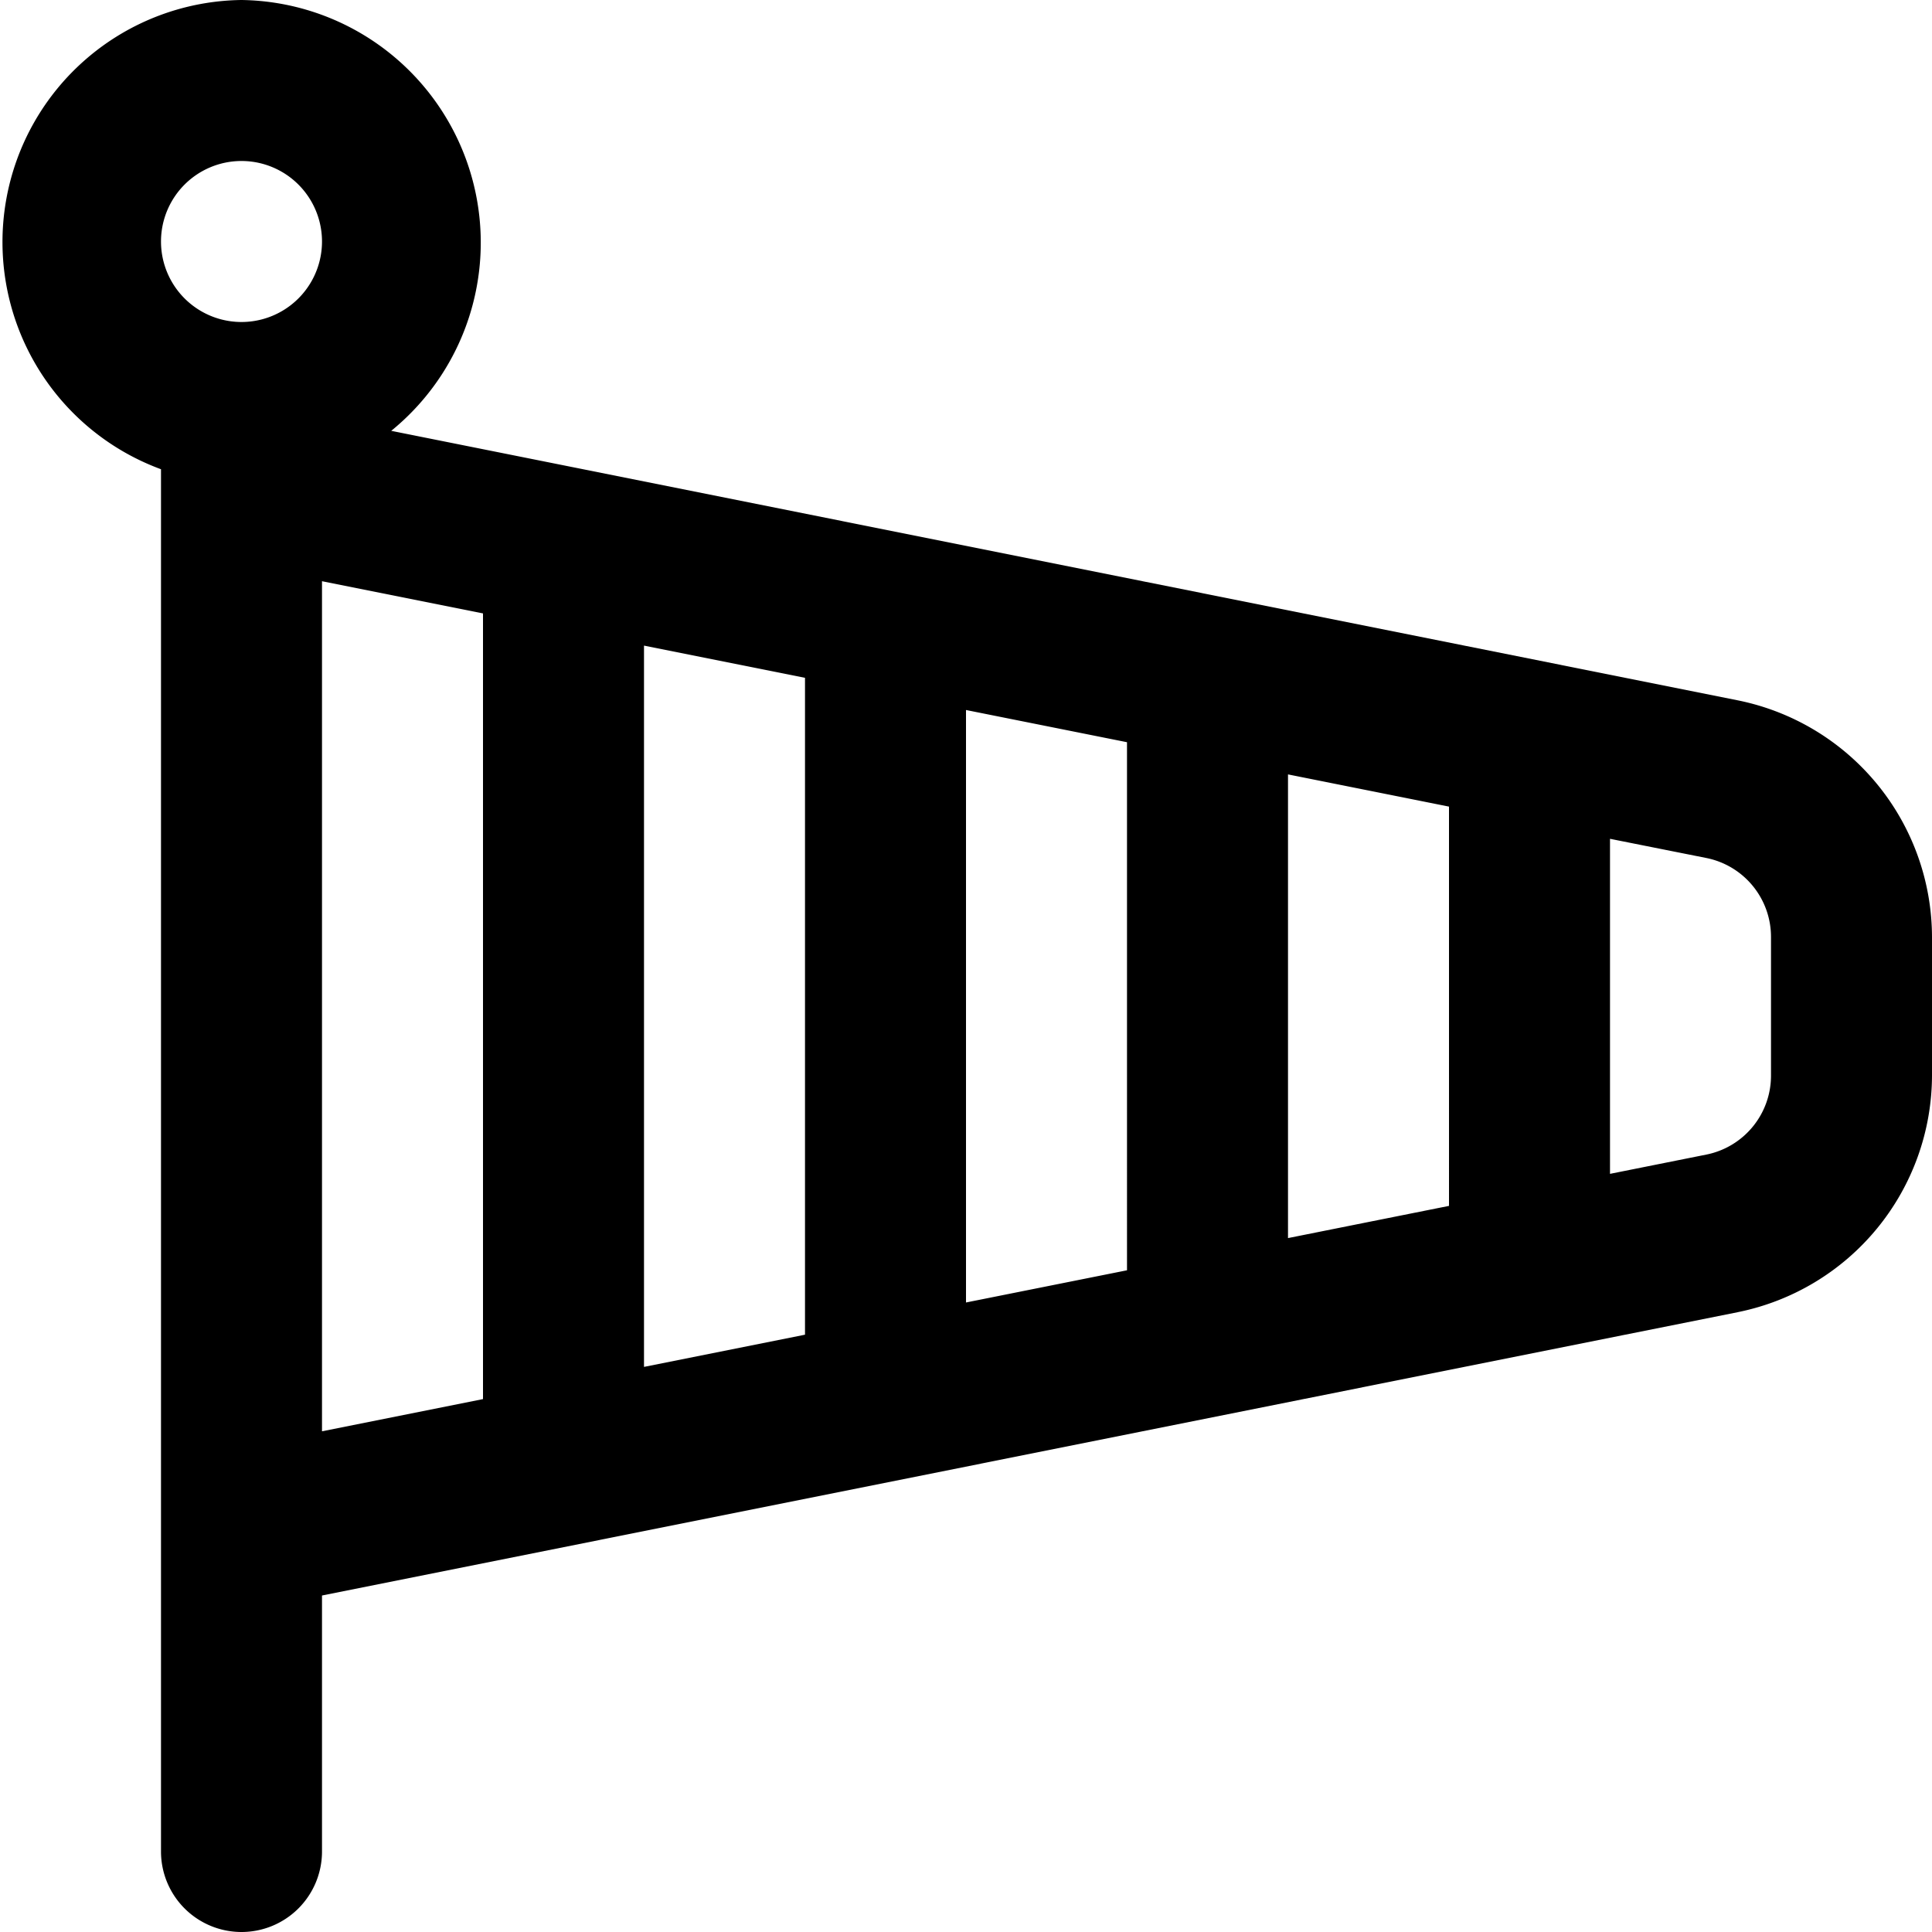
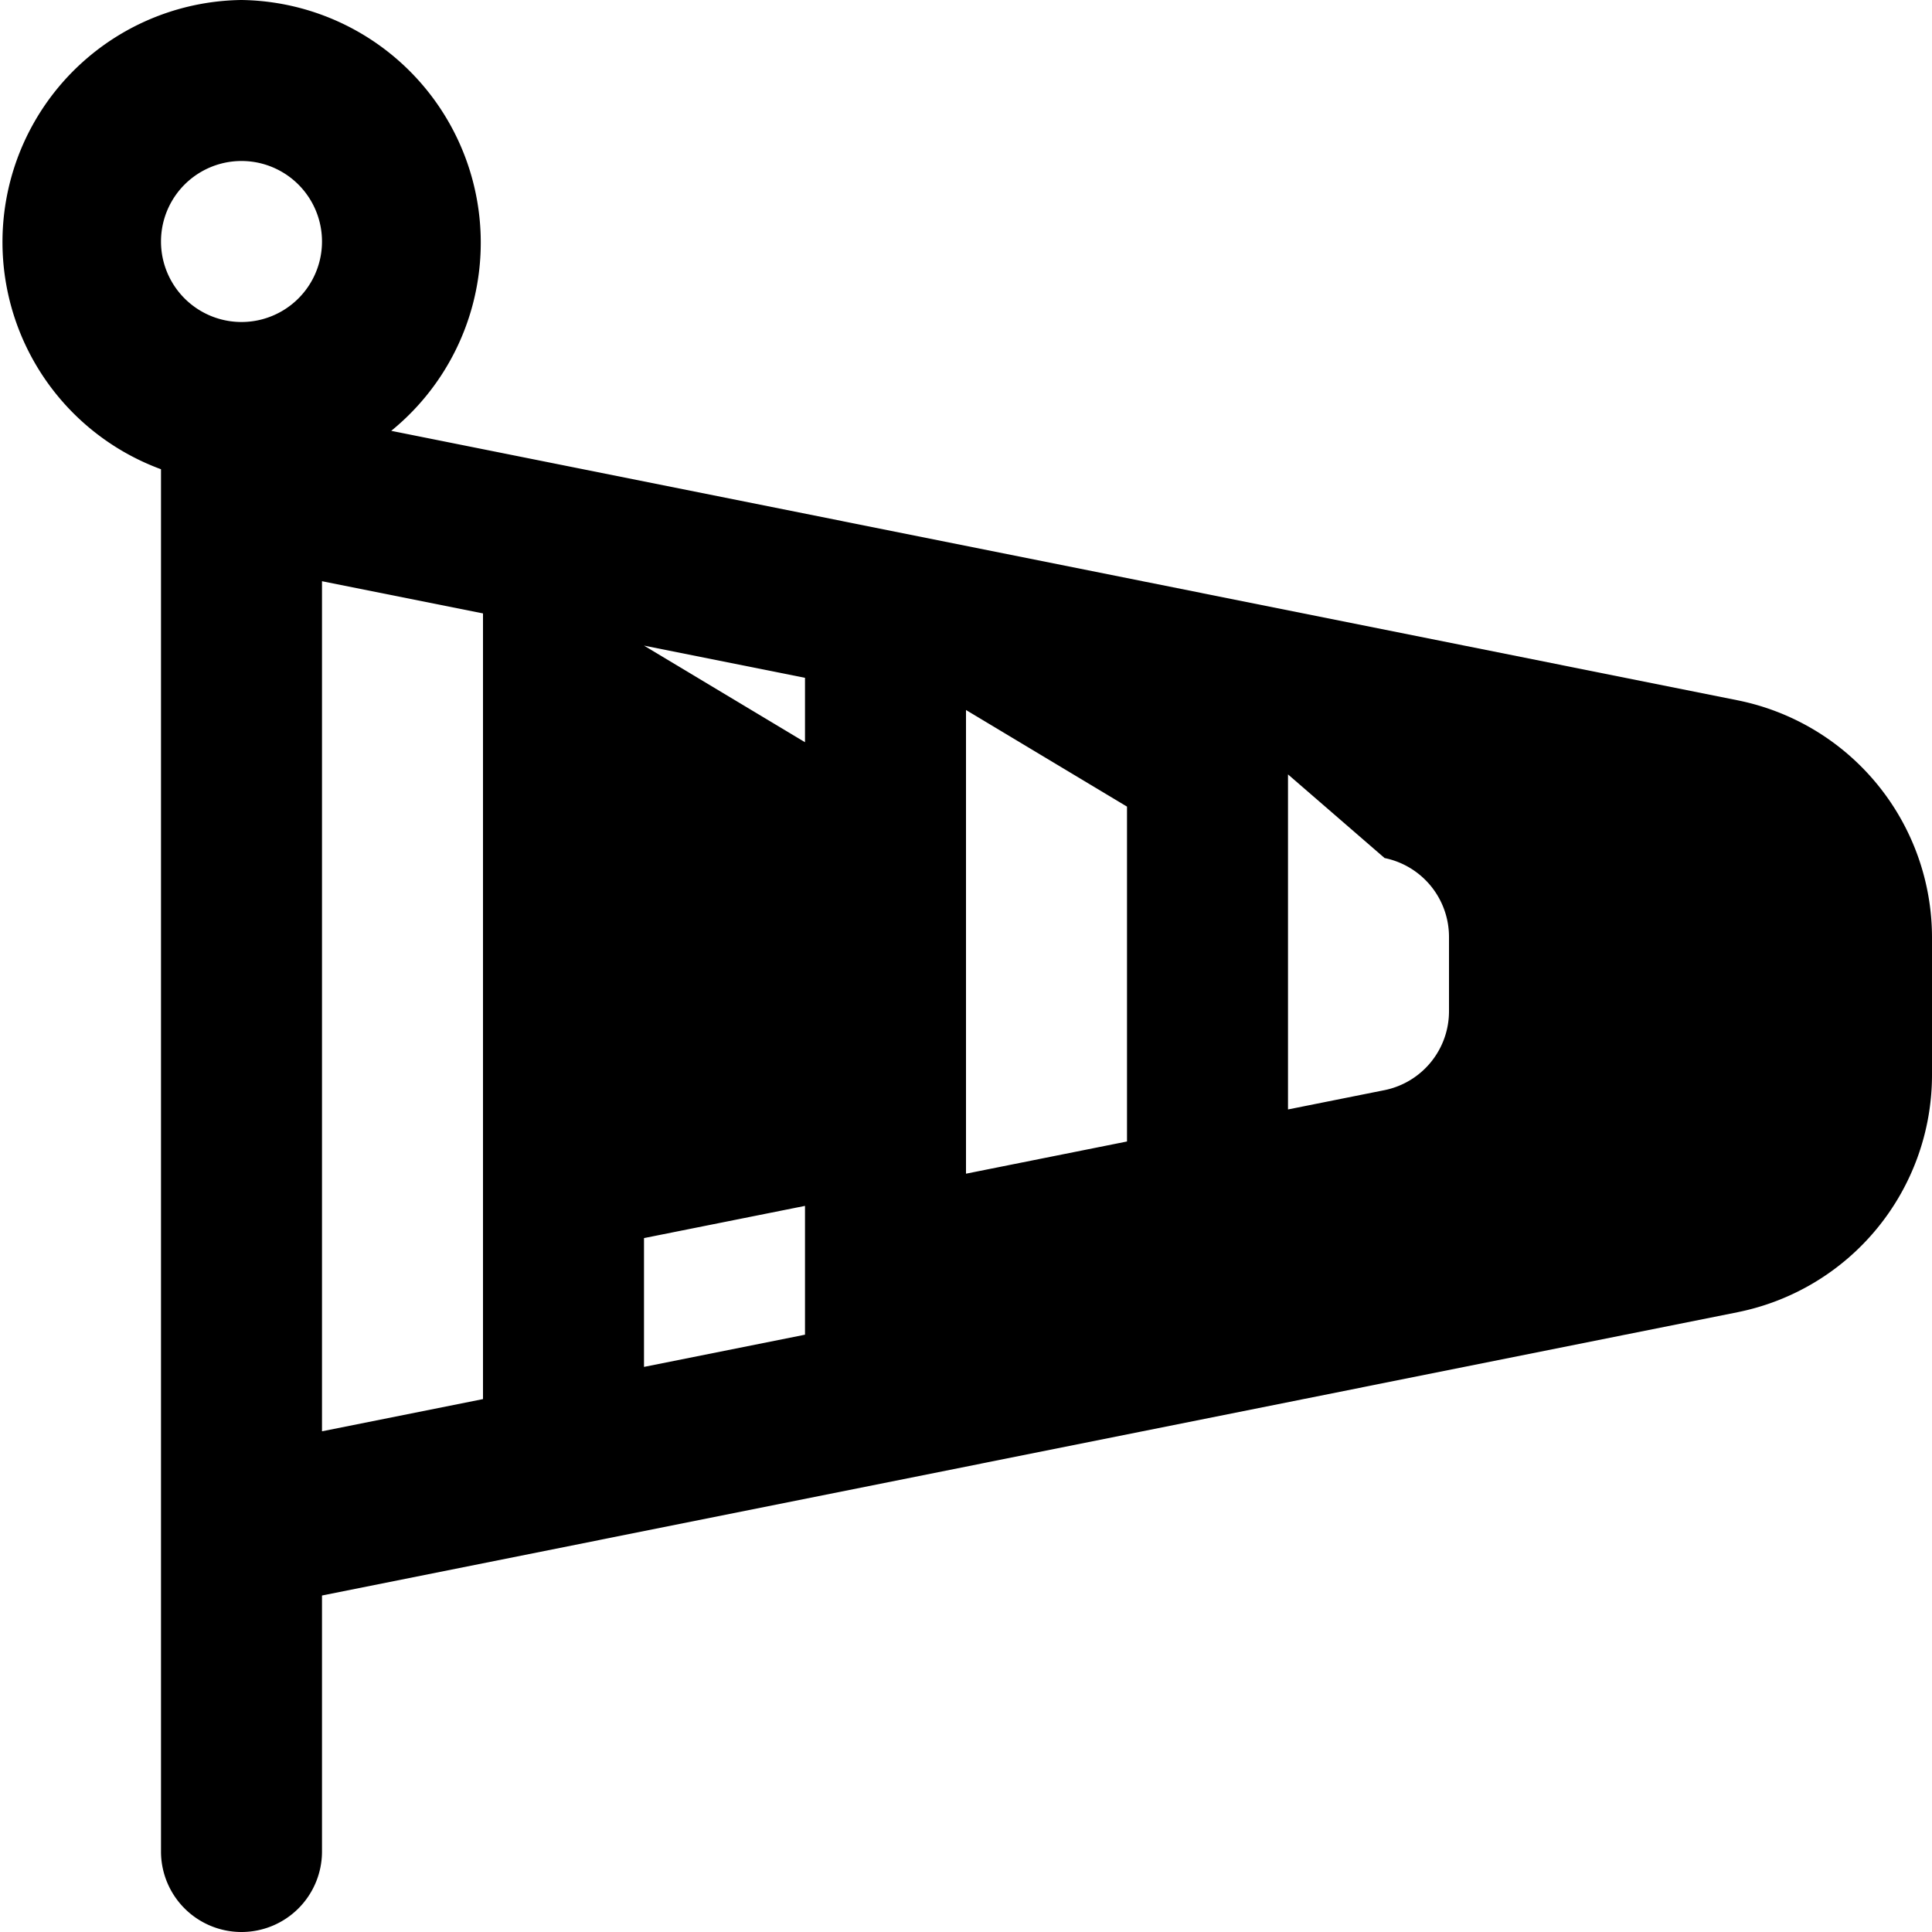
<svg xmlns="http://www.w3.org/2000/svg" id="Layer_1" data-name="Layer 1" viewBox="0 0 24 24" width="512" height="512">
-   <path d="M3,24a1,1,0,0,1-1-1V5.829A3.007,3.007,0,0,1,3,0,3.014,3.014,0,0,1,4.86,5.352L21.588,8.7A3.007,3.007,0,0,1,24,11.64v1.72A3.007,3.007,0,0,1,21.588,16.3L4,19.82V23A1,1,0,0,1,3,24ZM4,7.22V17.78l2-.4V7.62Zm4,.8v8.96l2-.4V8.42Zm4,.8v7.36l2-.4V9.22Zm4,.8v5.76l2-.4V10.02Zm4,.8v4.162l1.2-.24a1,1,0,0,0,.8-.981V11.64a1,1,0,0,0-.8-.981ZM3,2A1,1,0,0,0,3,4,1,1,0,0,0,3,2Z" />
+   <path d="M3,24a1,1,0,0,1-1-1V5.829A3.007,3.007,0,0,1,3,0,3.014,3.014,0,0,1,4.86,5.352L21.588,8.7A3.007,3.007,0,0,1,24,11.64v1.72A3.007,3.007,0,0,1,21.588,16.3L4,19.82V23A1,1,0,0,1,3,24ZM4,7.22V17.78l2-.4V7.62Zm4,.8v8.96l2-.4V8.42Zv7.36l2-.4V9.22Zm4,.8v5.76l2-.4V10.02Zm4,.8v4.162l1.2-.24a1,1,0,0,0,.8-.981V11.64a1,1,0,0,0-.8-.981ZM3,2A1,1,0,0,0,3,4,1,1,0,0,0,3,2Z" />
</svg>